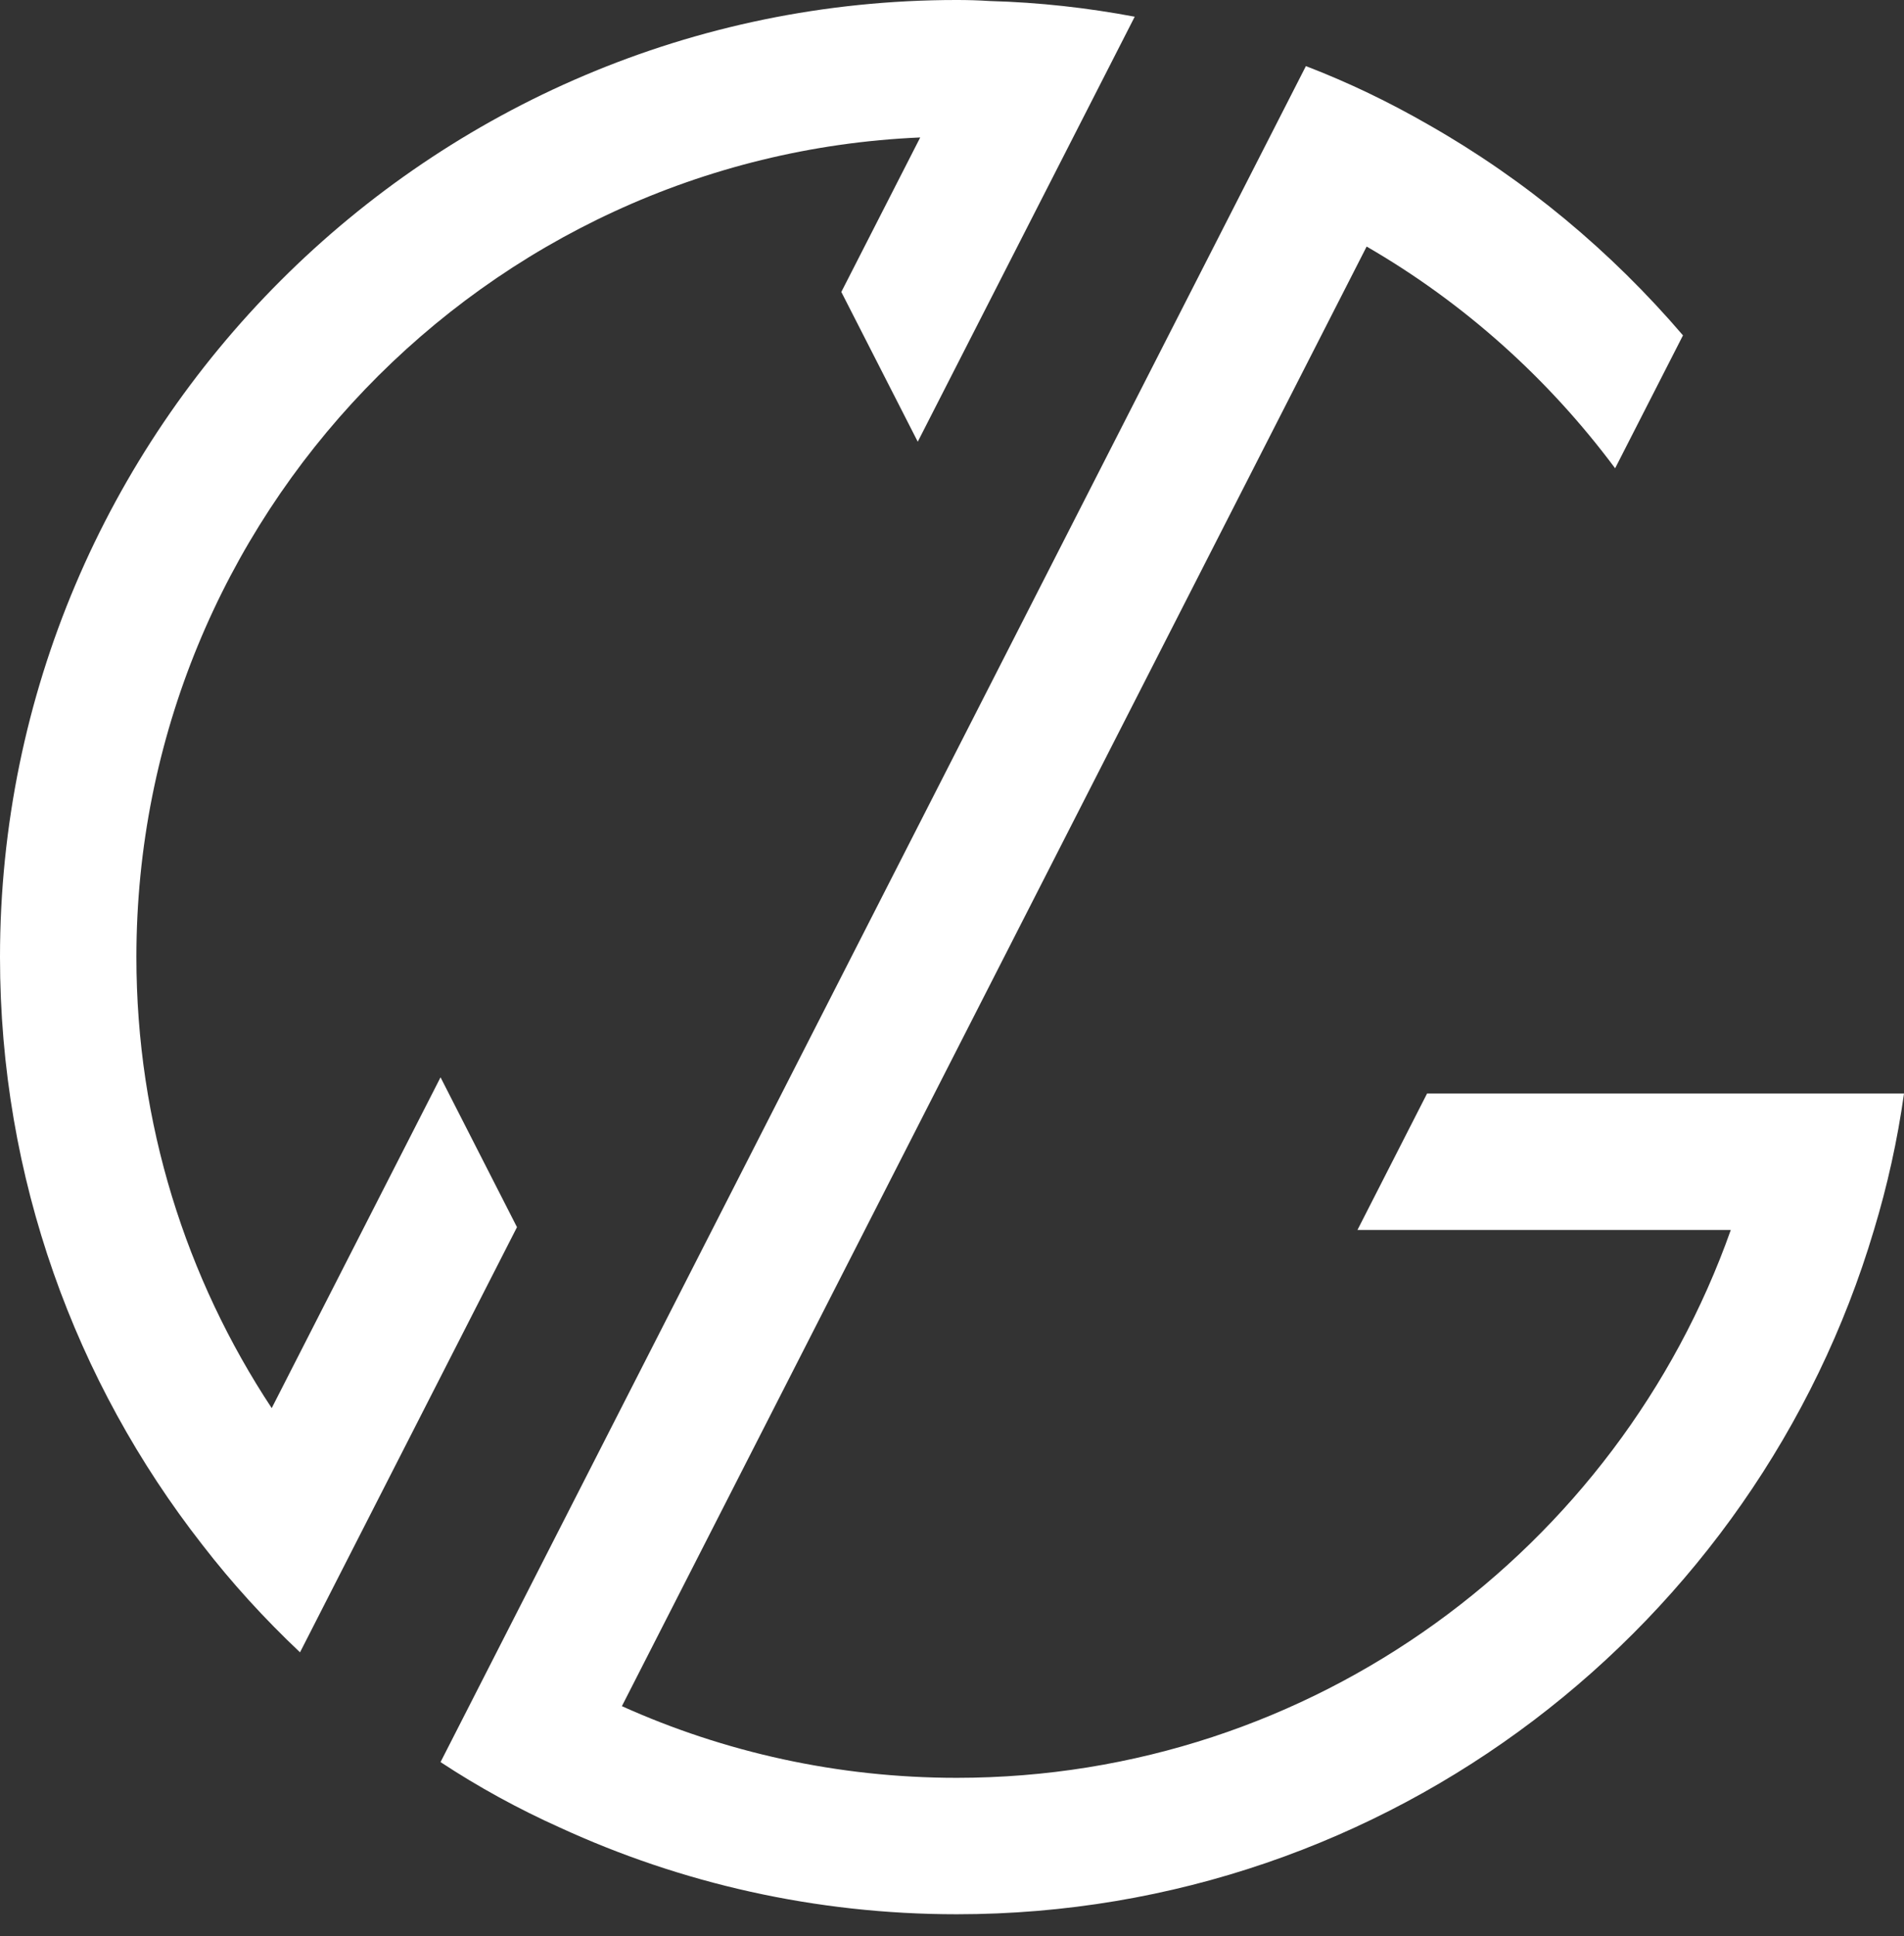
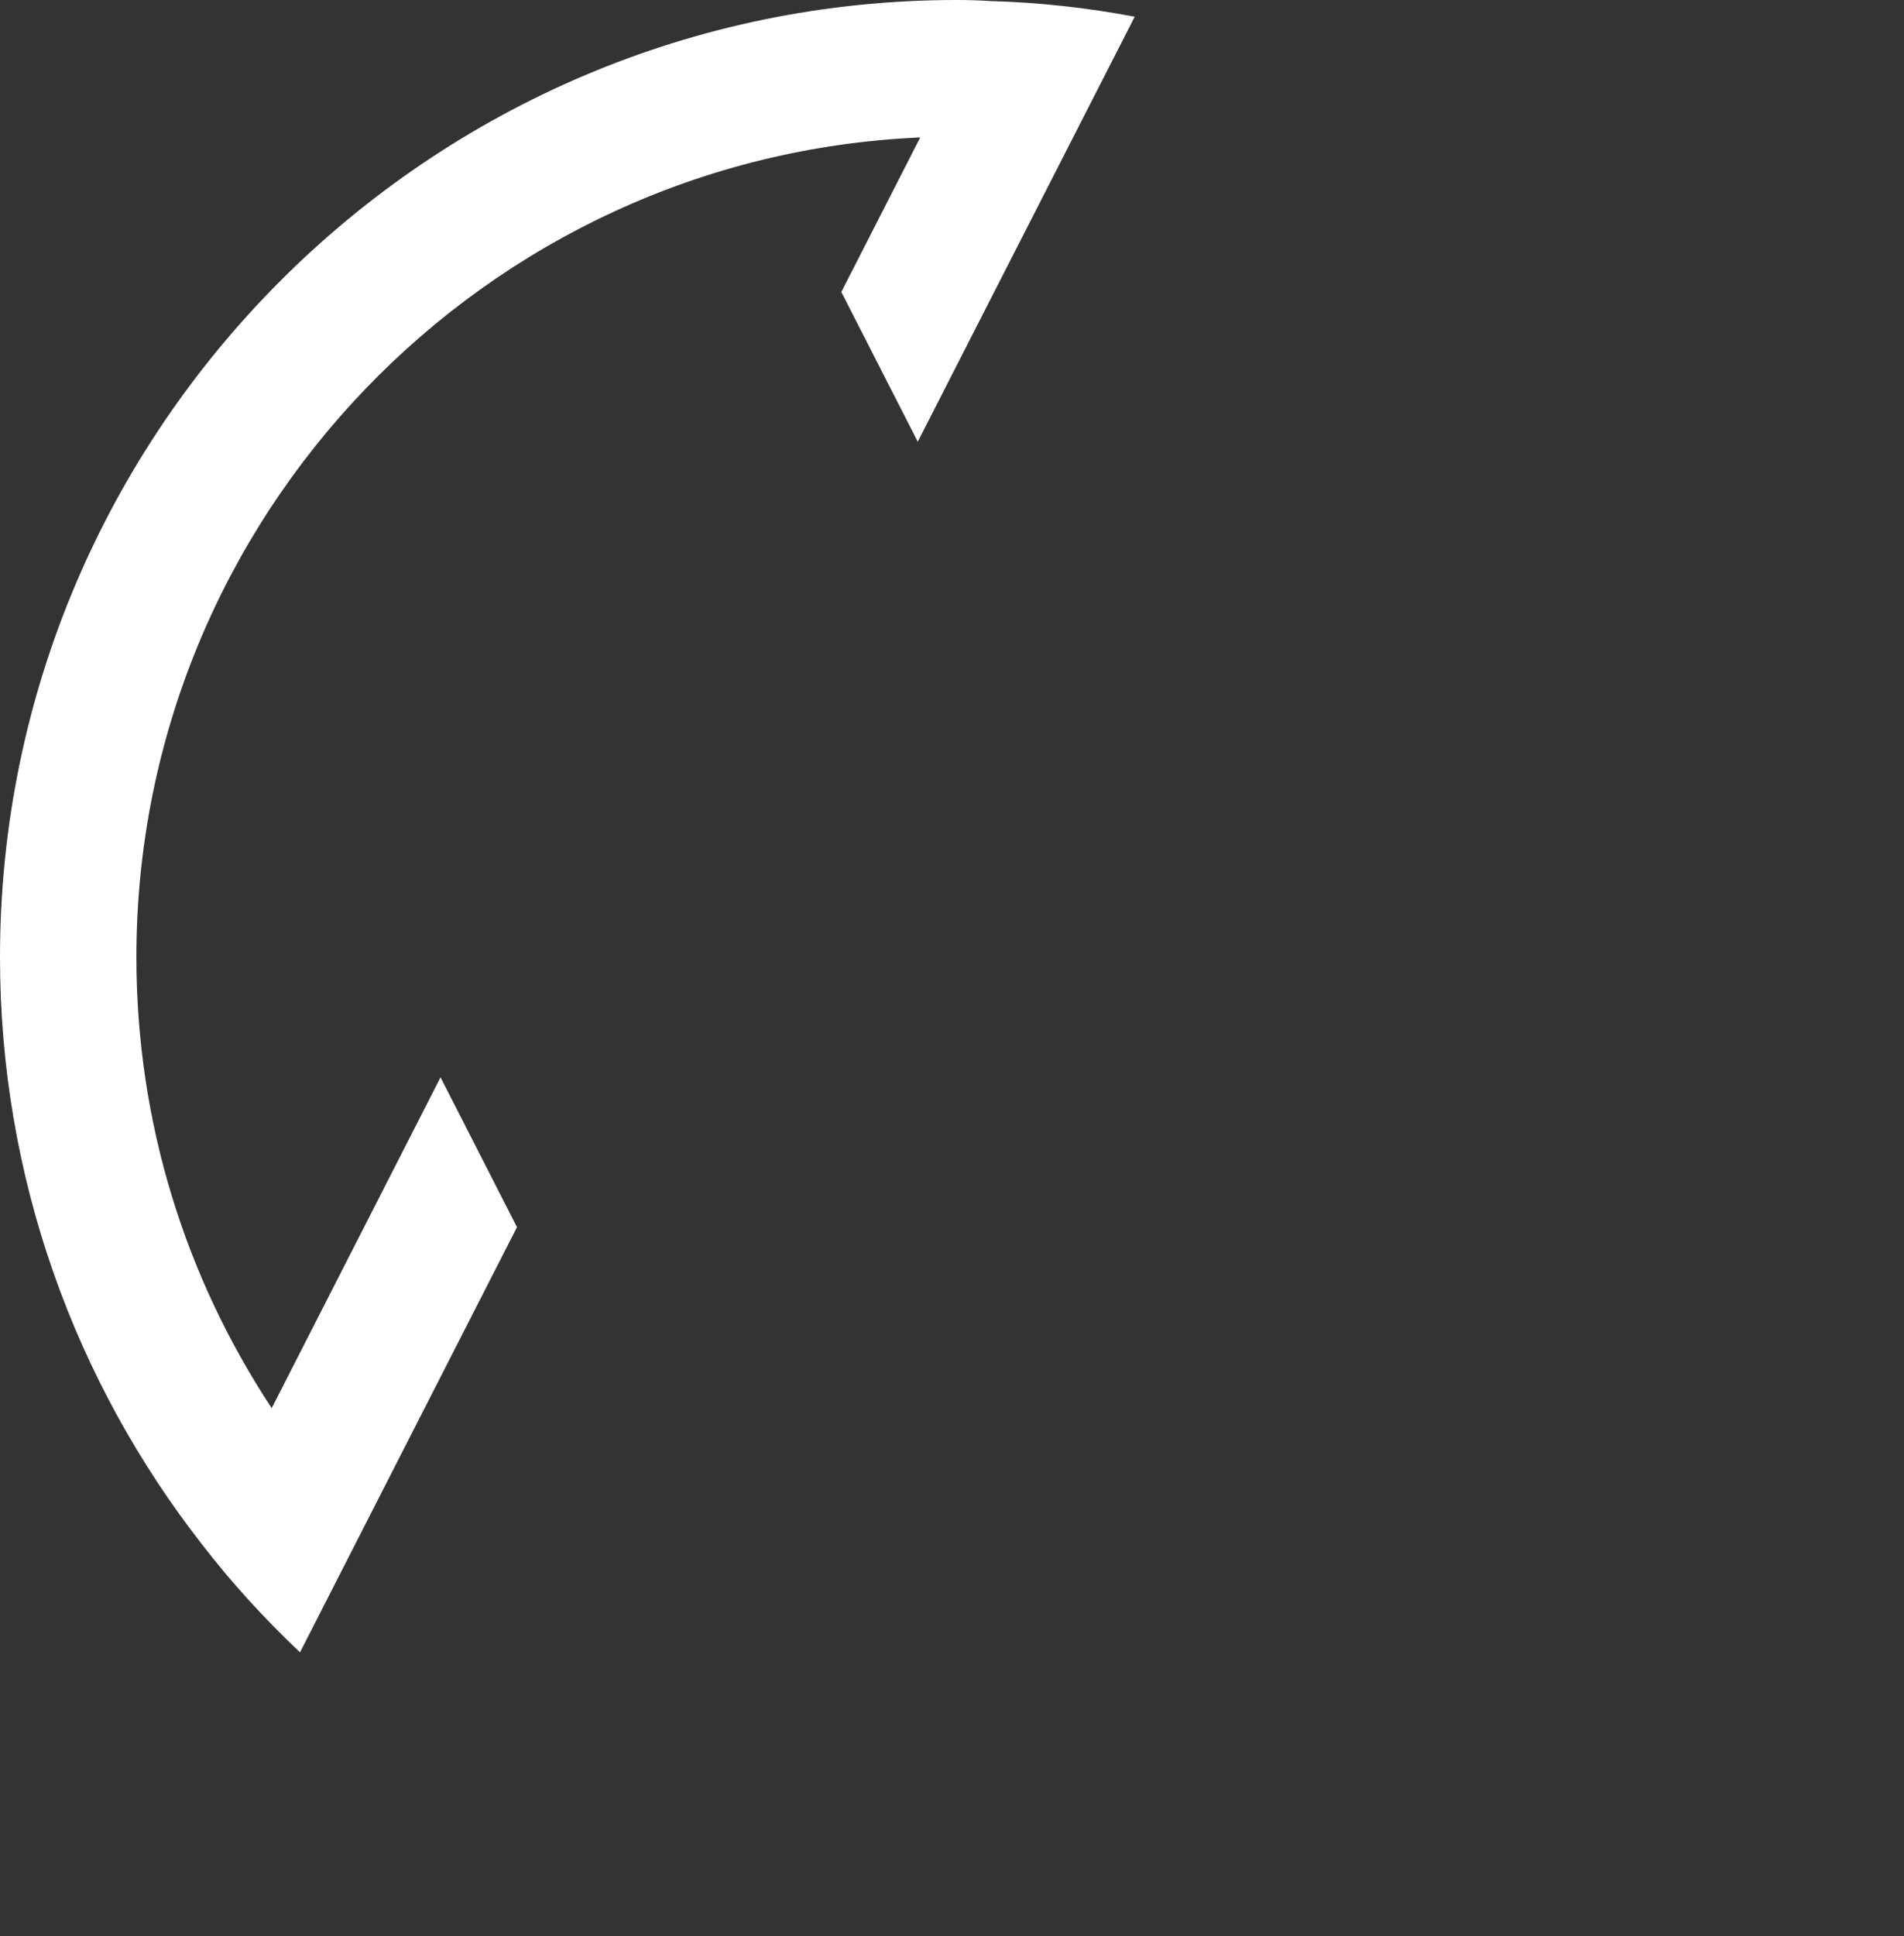
<svg xmlns="http://www.w3.org/2000/svg" width="61" height="62" viewBox="0 0 61 62" fill="none">
  <rect x="0" y="0" width="61" height="62" fill="#333333" stroke="none" />
  <path d="M14.114 34.501L8.705 45.095C5.963 40.943 4.37 35.983 4.37 30.653C4.37 16.549 15.543 5.003 29.482 4.402L26.954 9.35L29.403 14.146L36.354 0.535C34.846 0.251 33.295 0.076 31.711 0.033C31.362 0.01 31.012 -7.16292e-05 30.651 -7.16292e-05C13.753 -7.16292e-05 0 13.753 0 30.653C0 37.731 2.413 44.264 6.477 49.465C7.427 50.697 8.477 51.845 9.612 52.916L16.563 39.3L14.114 34.501Z" fill="white" />
-   <path d="M43.49 39.389H55.451C51.834 49.604 42.08 56.935 30.652 56.935C26.839 56.935 23.201 56.115 19.924 54.64L43.784 7.896C46.899 9.696 49.605 12.123 51.745 14.997L53.919 10.74C51.617 8.051 48.866 5.757 45.77 3.997C44.516 3.275 43.204 2.641 41.838 2.117L14.114 56.431C15.326 57.229 16.604 57.929 17.938 58.528C21.814 60.31 26.118 61.304 30.652 61.304C44.526 61.304 56.27 52.051 60.038 39.389C60.465 37.981 60.791 36.516 61 35.02H45.72L43.49 39.389Z" fill="white" />
</svg>